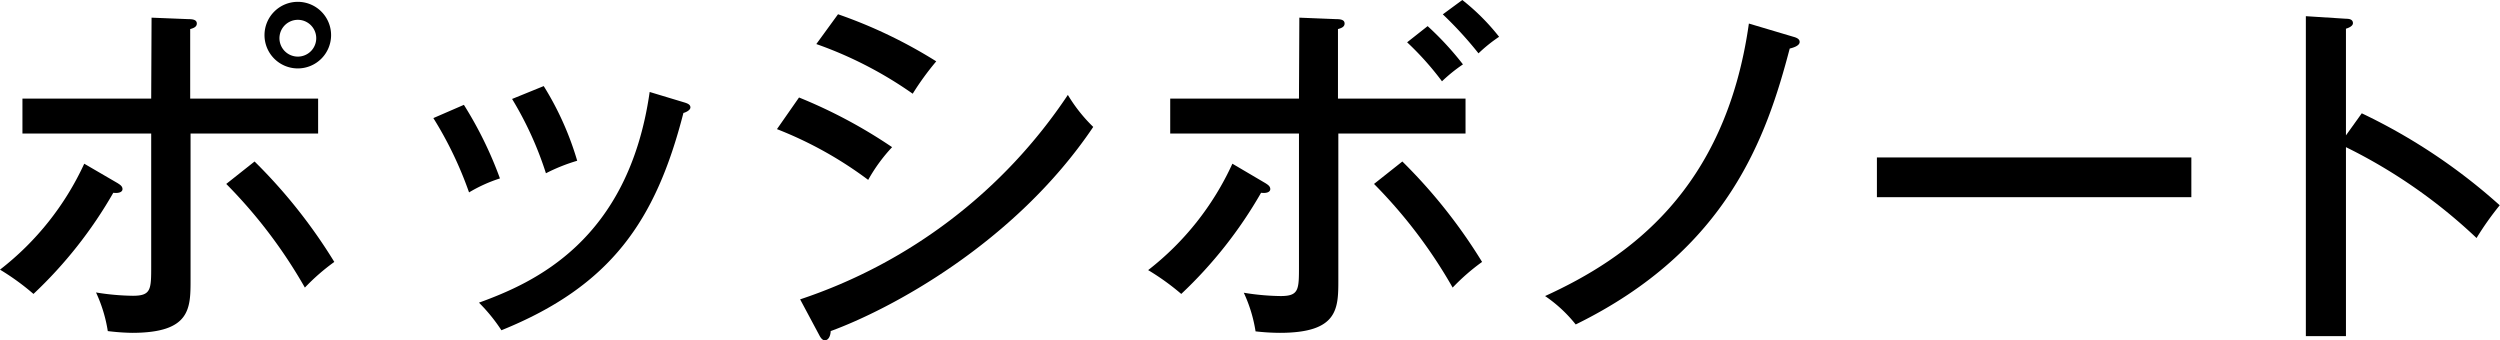
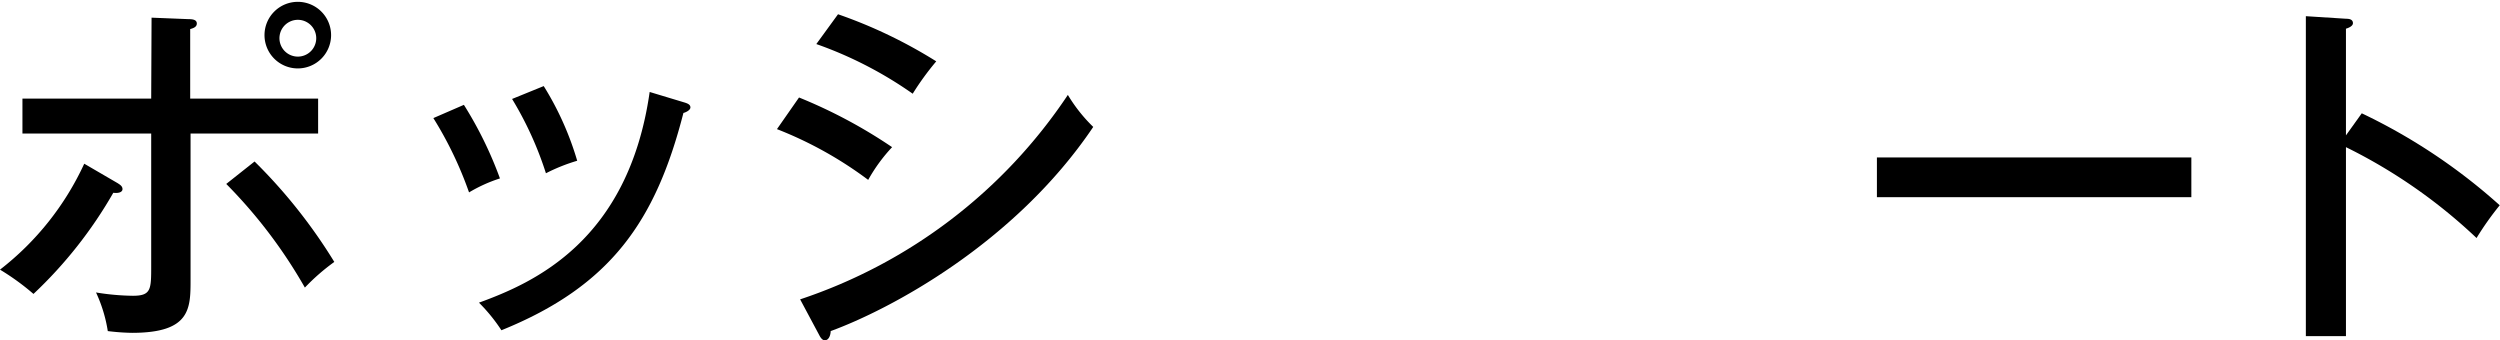
<svg xmlns="http://www.w3.org/2000/svg" width="271.83" height="36.99" viewBox="0 0 271.83 36.99">
  <path d="M12.8,19.92c.24.16.52.32.52.64s-.4.48-1,.4a47.44,47.44,0,0,1-8.68,11A26.29,26.29,0,0,0,0,29.32,30.92,30.92,0,0,0,9.16,17.8Zm3.68-18,4,.16c.52,0,.92.08.92.48s-.44.52-.72.6v7.56H34.59v3.8H20.72V30.4c0,3.15,0,5.79-6.36,5.79A24,24,0,0,1,11.72,36a15.62,15.62,0,0,0-1.28-4.2,26.46,26.46,0,0,0,4,.36c2,0,2-.68,2-3.27V14.52h-14v-3.8h14Zm11.2,15.64a57.64,57.64,0,0,1,8.67,10.92,22.73,22.73,0,0,0-3.2,2.79A53.8,53.8,0,0,0,24.6,20ZM36,3.84A3.62,3.62,0,1,1,32.43.2,3.62,3.62,0,0,1,36,3.84Zm-5.59,0a2,2,0,1,0,3.95,0,2,2,0,0,0-3.95,0Z" />
  <path d="M50.44,11.4a42,42,0,0,1,3.92,8A16.08,16.08,0,0,0,51,20.92a40.66,40.66,0,0,0-3.88-8.08Zm23.91-.28c.4.12.72.24.72.56s-.56.56-.76.6c-3,11.68-7.83,18.79-19.79,23.63a18.46,18.46,0,0,0-2.44-3C58,30.75,68.32,26.24,70.64,10ZM59.12,9.36a32.82,32.82,0,0,1,3.64,8.12,19.34,19.34,0,0,0-3.4,1.36,37.51,37.51,0,0,0-3.68-8.08Z" />
  <path d="M86.88,10.6A54.54,54.54,0,0,1,97,16a18.08,18.08,0,0,0-2.6,3.56,42.07,42.07,0,0,0-9.92-5.52ZM87,32.55a56.32,56.32,0,0,0,29.11-22.23,17.06,17.06,0,0,0,2.76,3.48C110.28,26.56,96.6,33.71,90.32,36c0,.36-.16,1-.64,1-.24,0-.44-.24-.6-.56Zm4.12-31a52.45,52.45,0,0,1,10.68,5.12,30.28,30.28,0,0,0-2.56,3.52,43,43,0,0,0-10.48-5.4Z" />
-   <path d="M137.6,19.92c.24.16.52.32.52.64s-.4.48-1,.4a47.44,47.44,0,0,1-8.68,11,26.29,26.29,0,0,0-3.6-2.59A30.92,30.92,0,0,0,134,17.8Zm3.68-18,4,.16c.52,0,.92.08.92.48s-.44.52-.72.6v7.56h13.87v3.8H145.52V30.4c0,3.15,0,5.79-6.36,5.79a24,24,0,0,1-2.64-.16,15.62,15.62,0,0,0-1.28-4.2,26.46,26.46,0,0,0,4,.36c2,0,2-.68,2-3.27V14.52h-14v-3.8h14Zm11.2,15.64a57.64,57.64,0,0,1,8.67,10.92,22.73,22.73,0,0,0-3.2,2.79A53.8,53.8,0,0,0,149.4,20Zm2.75-14.72A33,33,0,0,1,159.07,7a17.37,17.37,0,0,0-2.28,1.84A32.16,32.16,0,0,0,153,4.6ZM159,0a23.71,23.71,0,0,1,4,4,16.33,16.33,0,0,0-2.24,1.8,41.14,41.14,0,0,0-3.88-4.24Z" />
-   <path d="M195,4c.44.12.68.28.68.56,0,.44-.76.64-1.08.72-2.51,9.56-6.71,21.88-23.27,30A15.06,15.06,0,0,0,168,32.19c9-4.11,19.6-11.47,22.16-29.63Z" />
  <path d="M238.27,17.12v4.32H204.08V17.12Z" />
  <path d="M256.8,12.32a62.88,62.88,0,0,1,15,10,32.65,32.65,0,0,0-2.52,3.56A57.71,57.71,0,0,0,255.08,16V36.55h-4.36V1.76l4.4.28c.48,0,.72.16.72.48s-.48.52-.76.6v11.6Z" />
</svg>